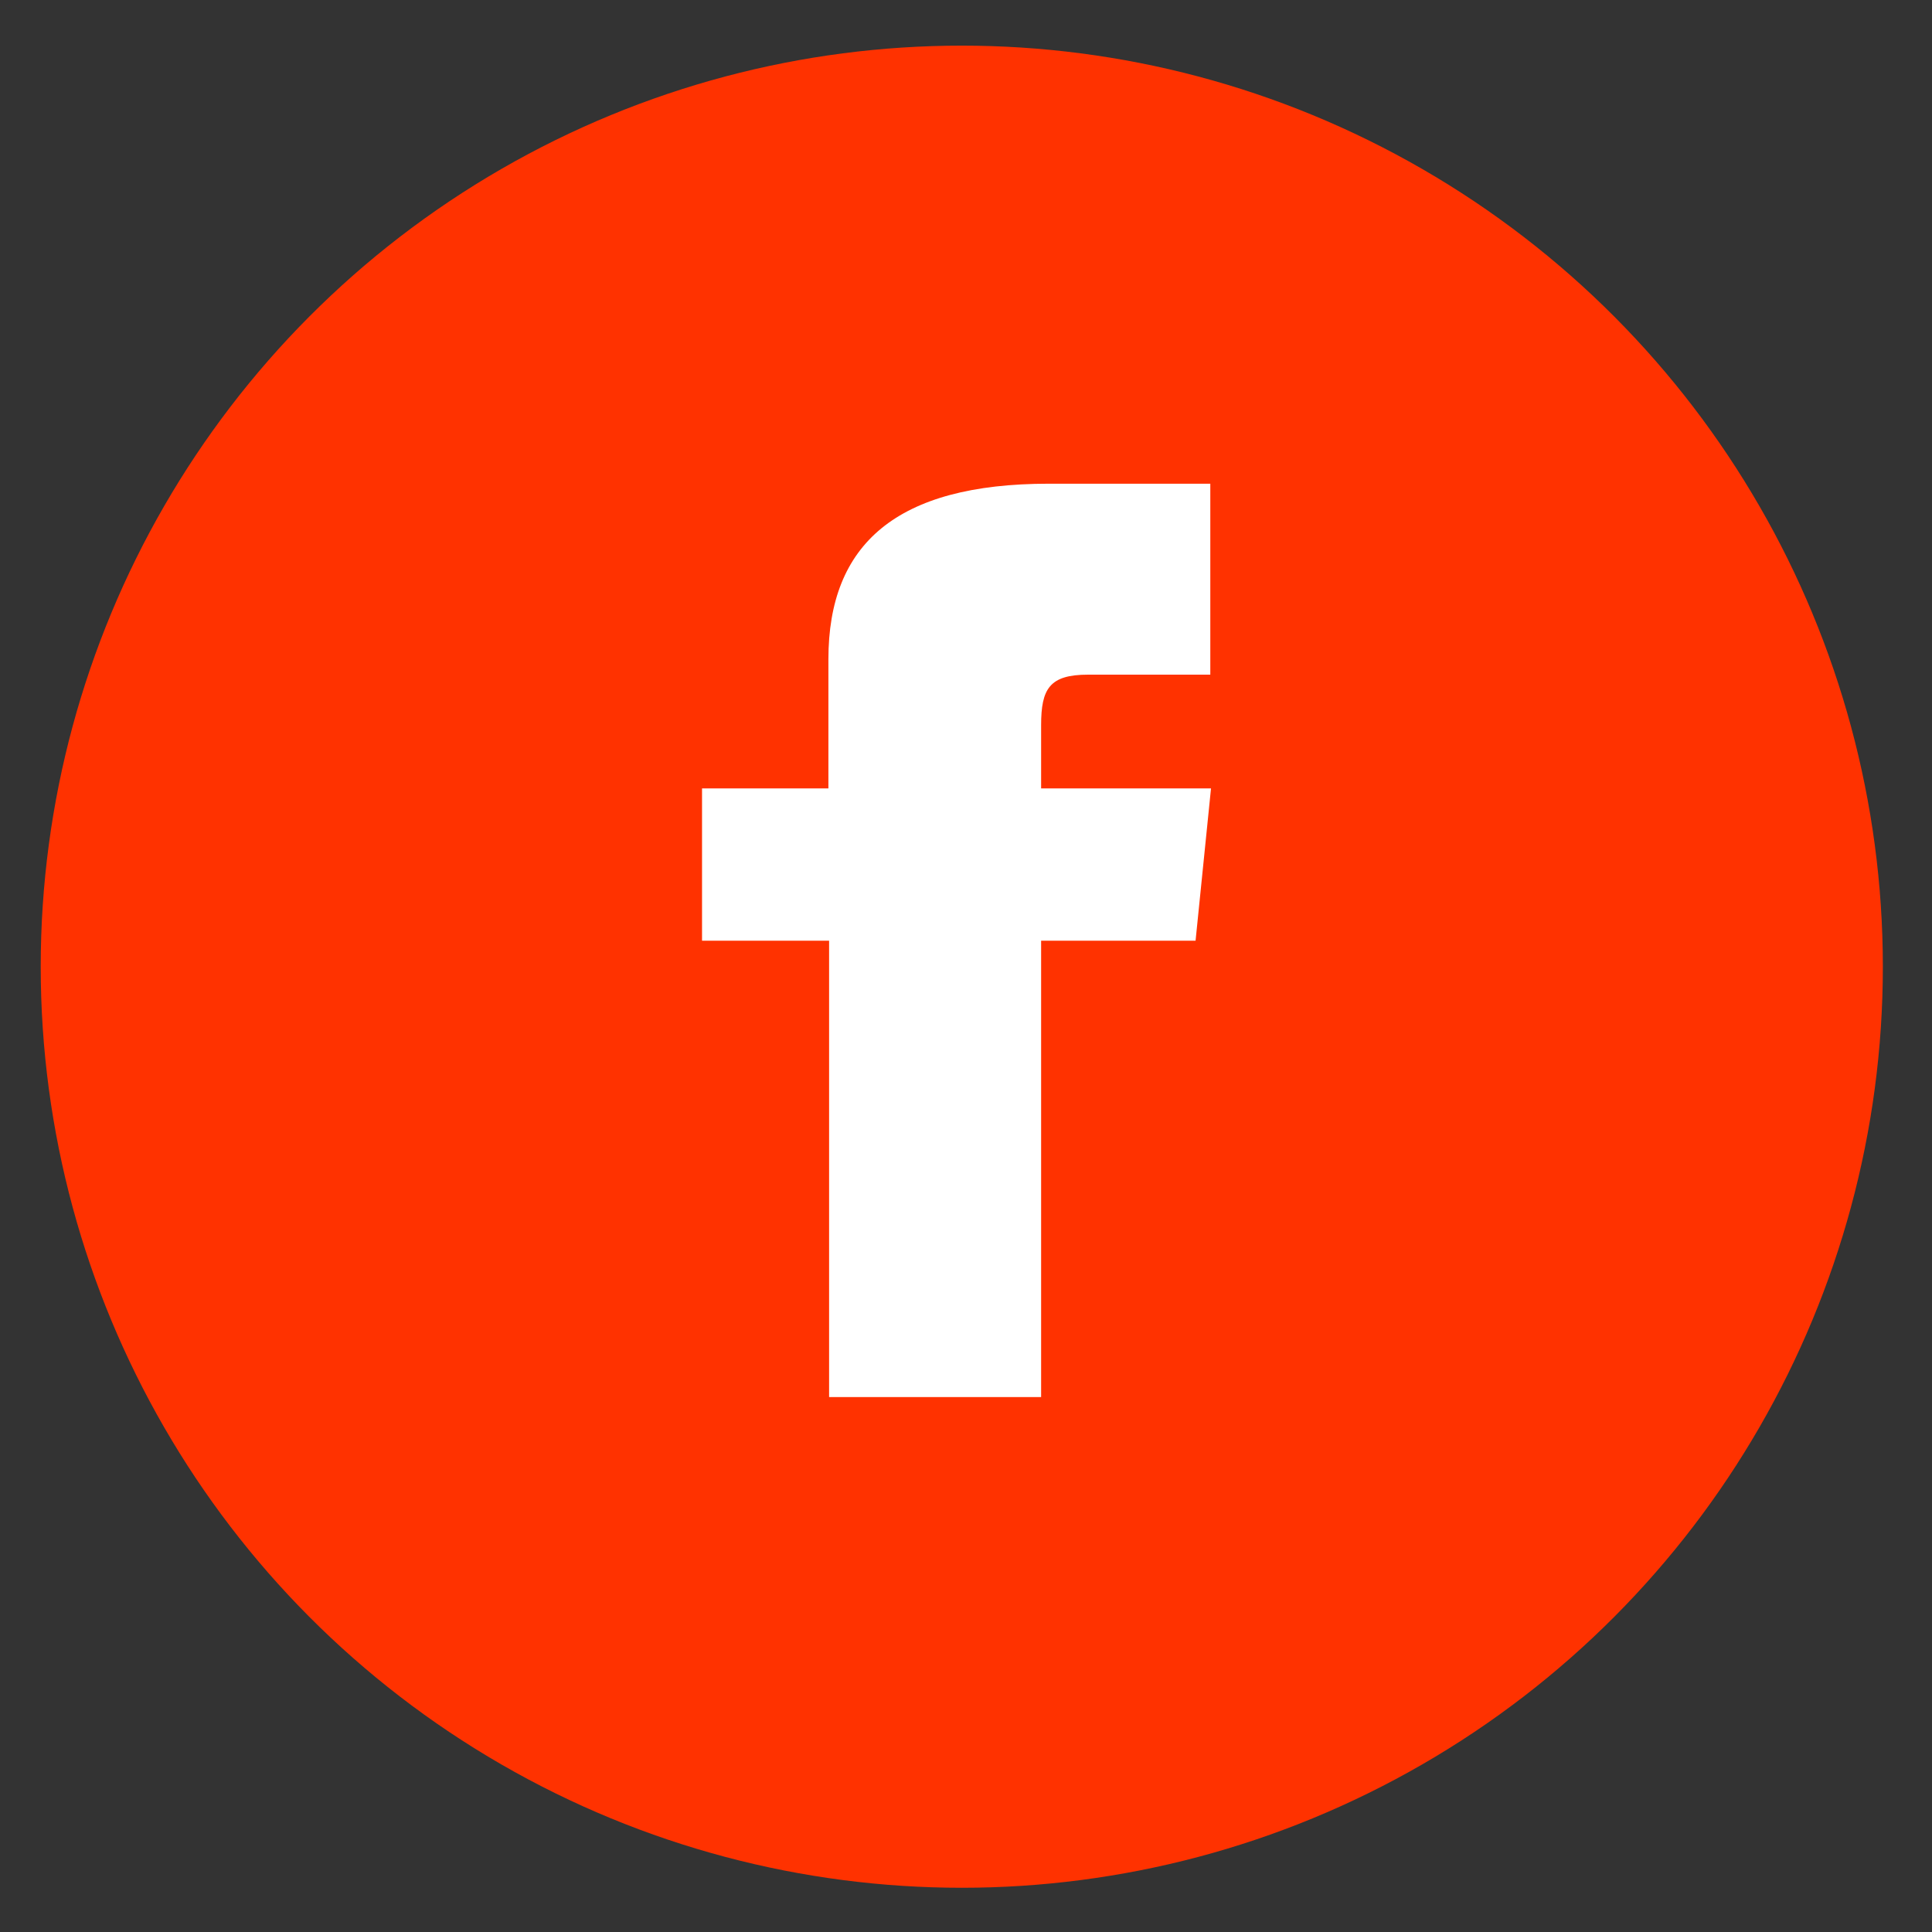
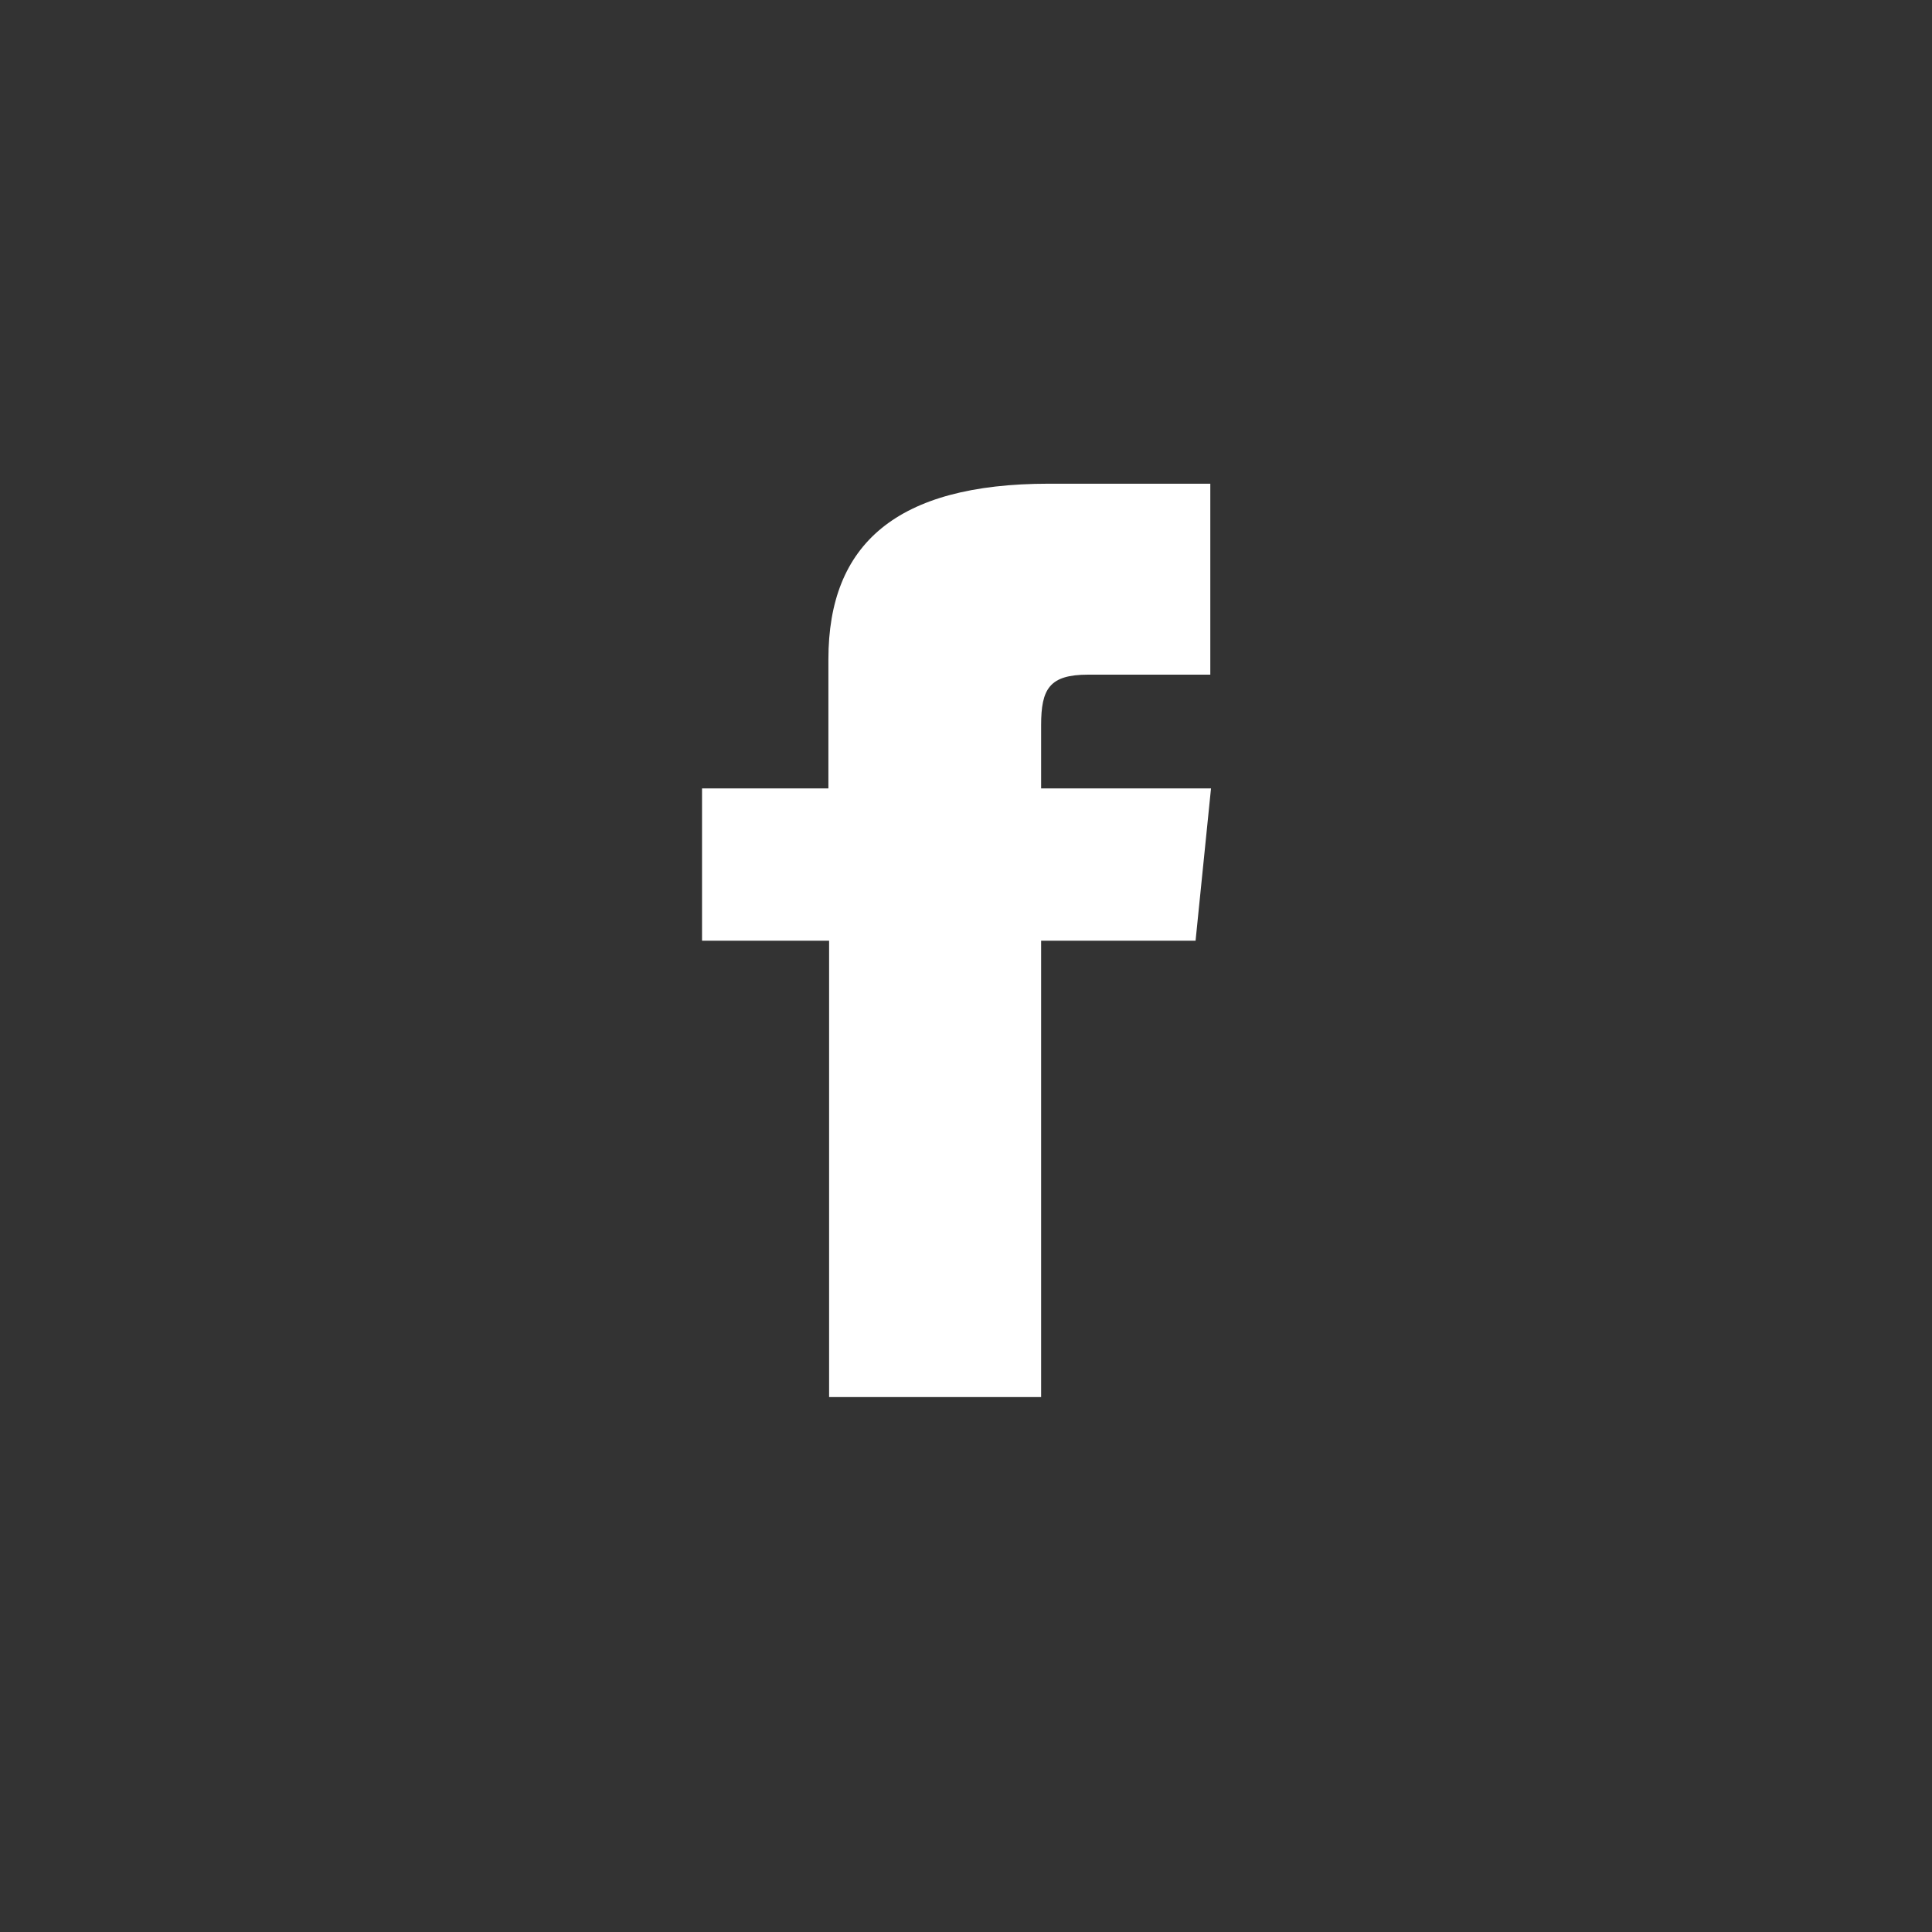
<svg xmlns="http://www.w3.org/2000/svg" version="1.1" id="Layer_1" x="0px" y="0px" viewBox="0 0 275.2 275.2" style="enable-background:new 0 0 275.2 275.2;" xml:space="preserve">
  <rect x="0" y="0" width="275.2" height="275.2" fill="#333333" stroke="none" />
  <style type="text/css">
	.st0{fill:#FF3200;}
	.st1{fill:#FFFFFF;}
</style>
  <g>
-     <circle class="st0" cx="137" cy="137.7" r="131.2" />
-     <path class="st1" d="M118.1,112.3H100V134h18.1v65h30.2v-65h22l2.2-21.7h-24.2v-9c0-5.2,1.2-7.2,6.7-7.2h17.4V68.9h-23   c-21.7,0-31.4,8.6-31.4,25V112.3z" />
+     <path class="st1" d="M118.1,112.3H100V134h18.1v65h30.2v-65h22l2.2-21.7h-24.2v-9c0-5.2,1.2-7.2,6.7-7.2h17.4V68.9h-23   c-21.7,0-31.4,8.6-31.4,25V112.3" />
  </g>
</svg>